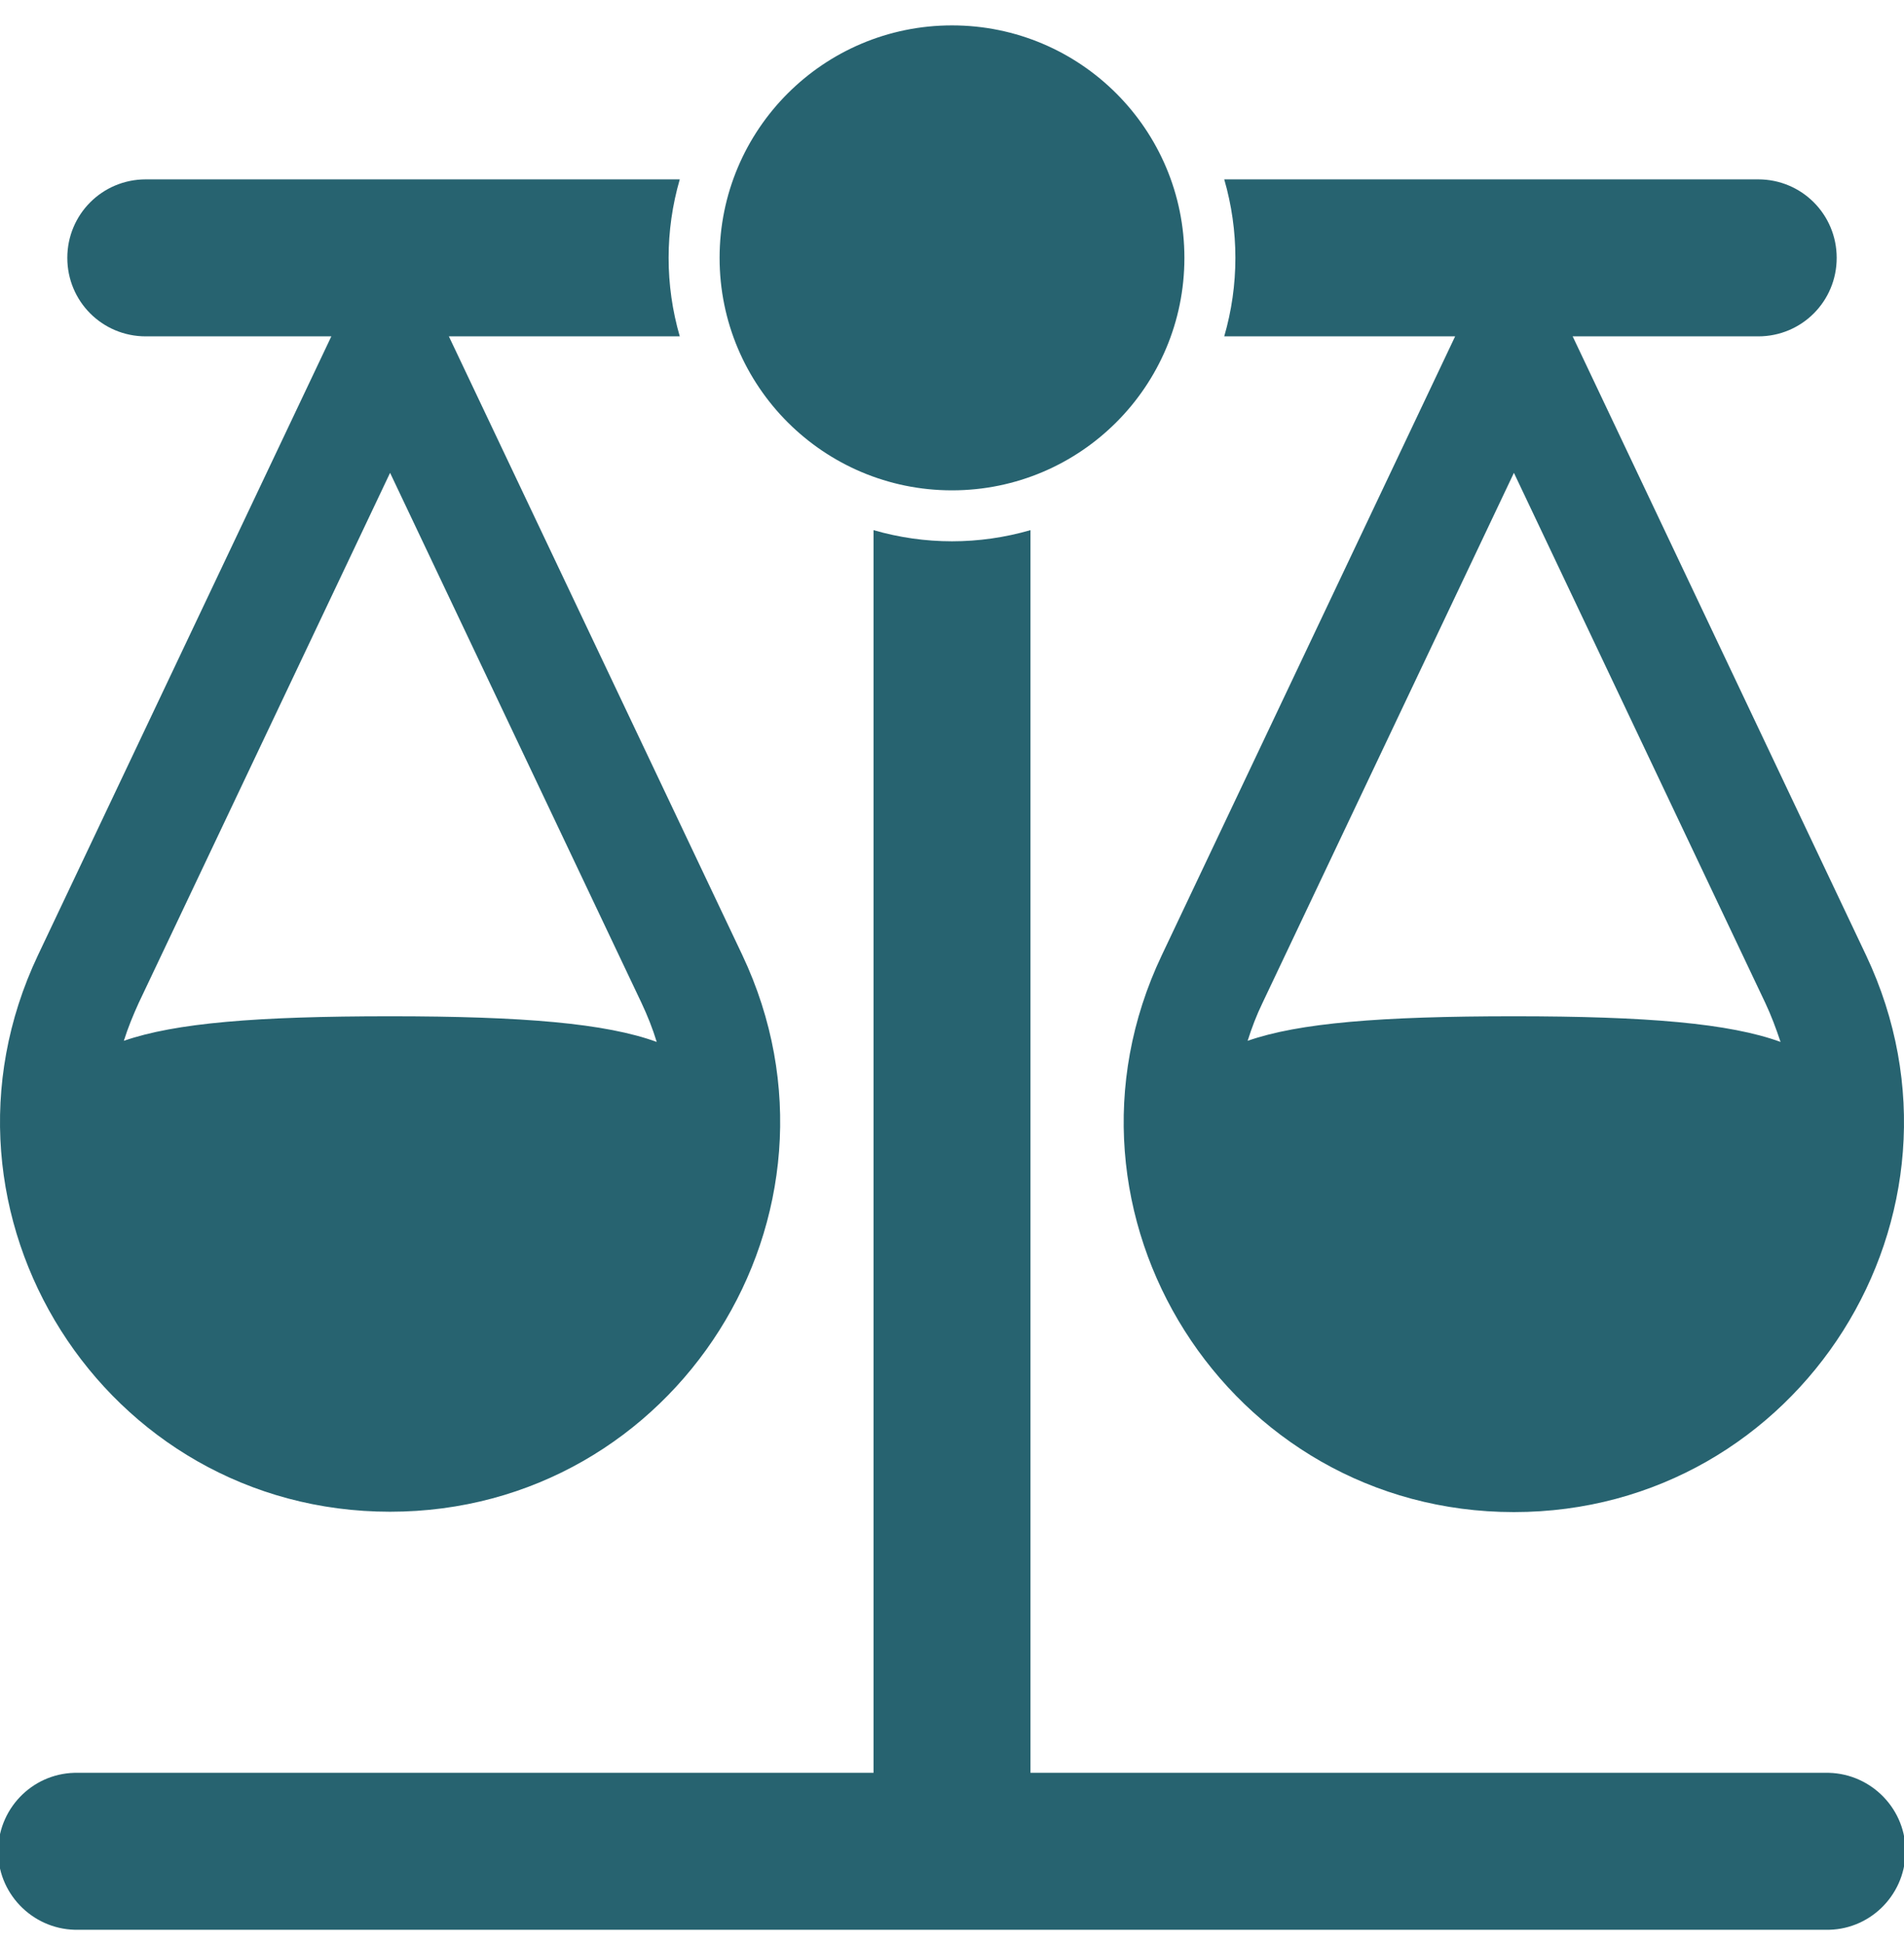
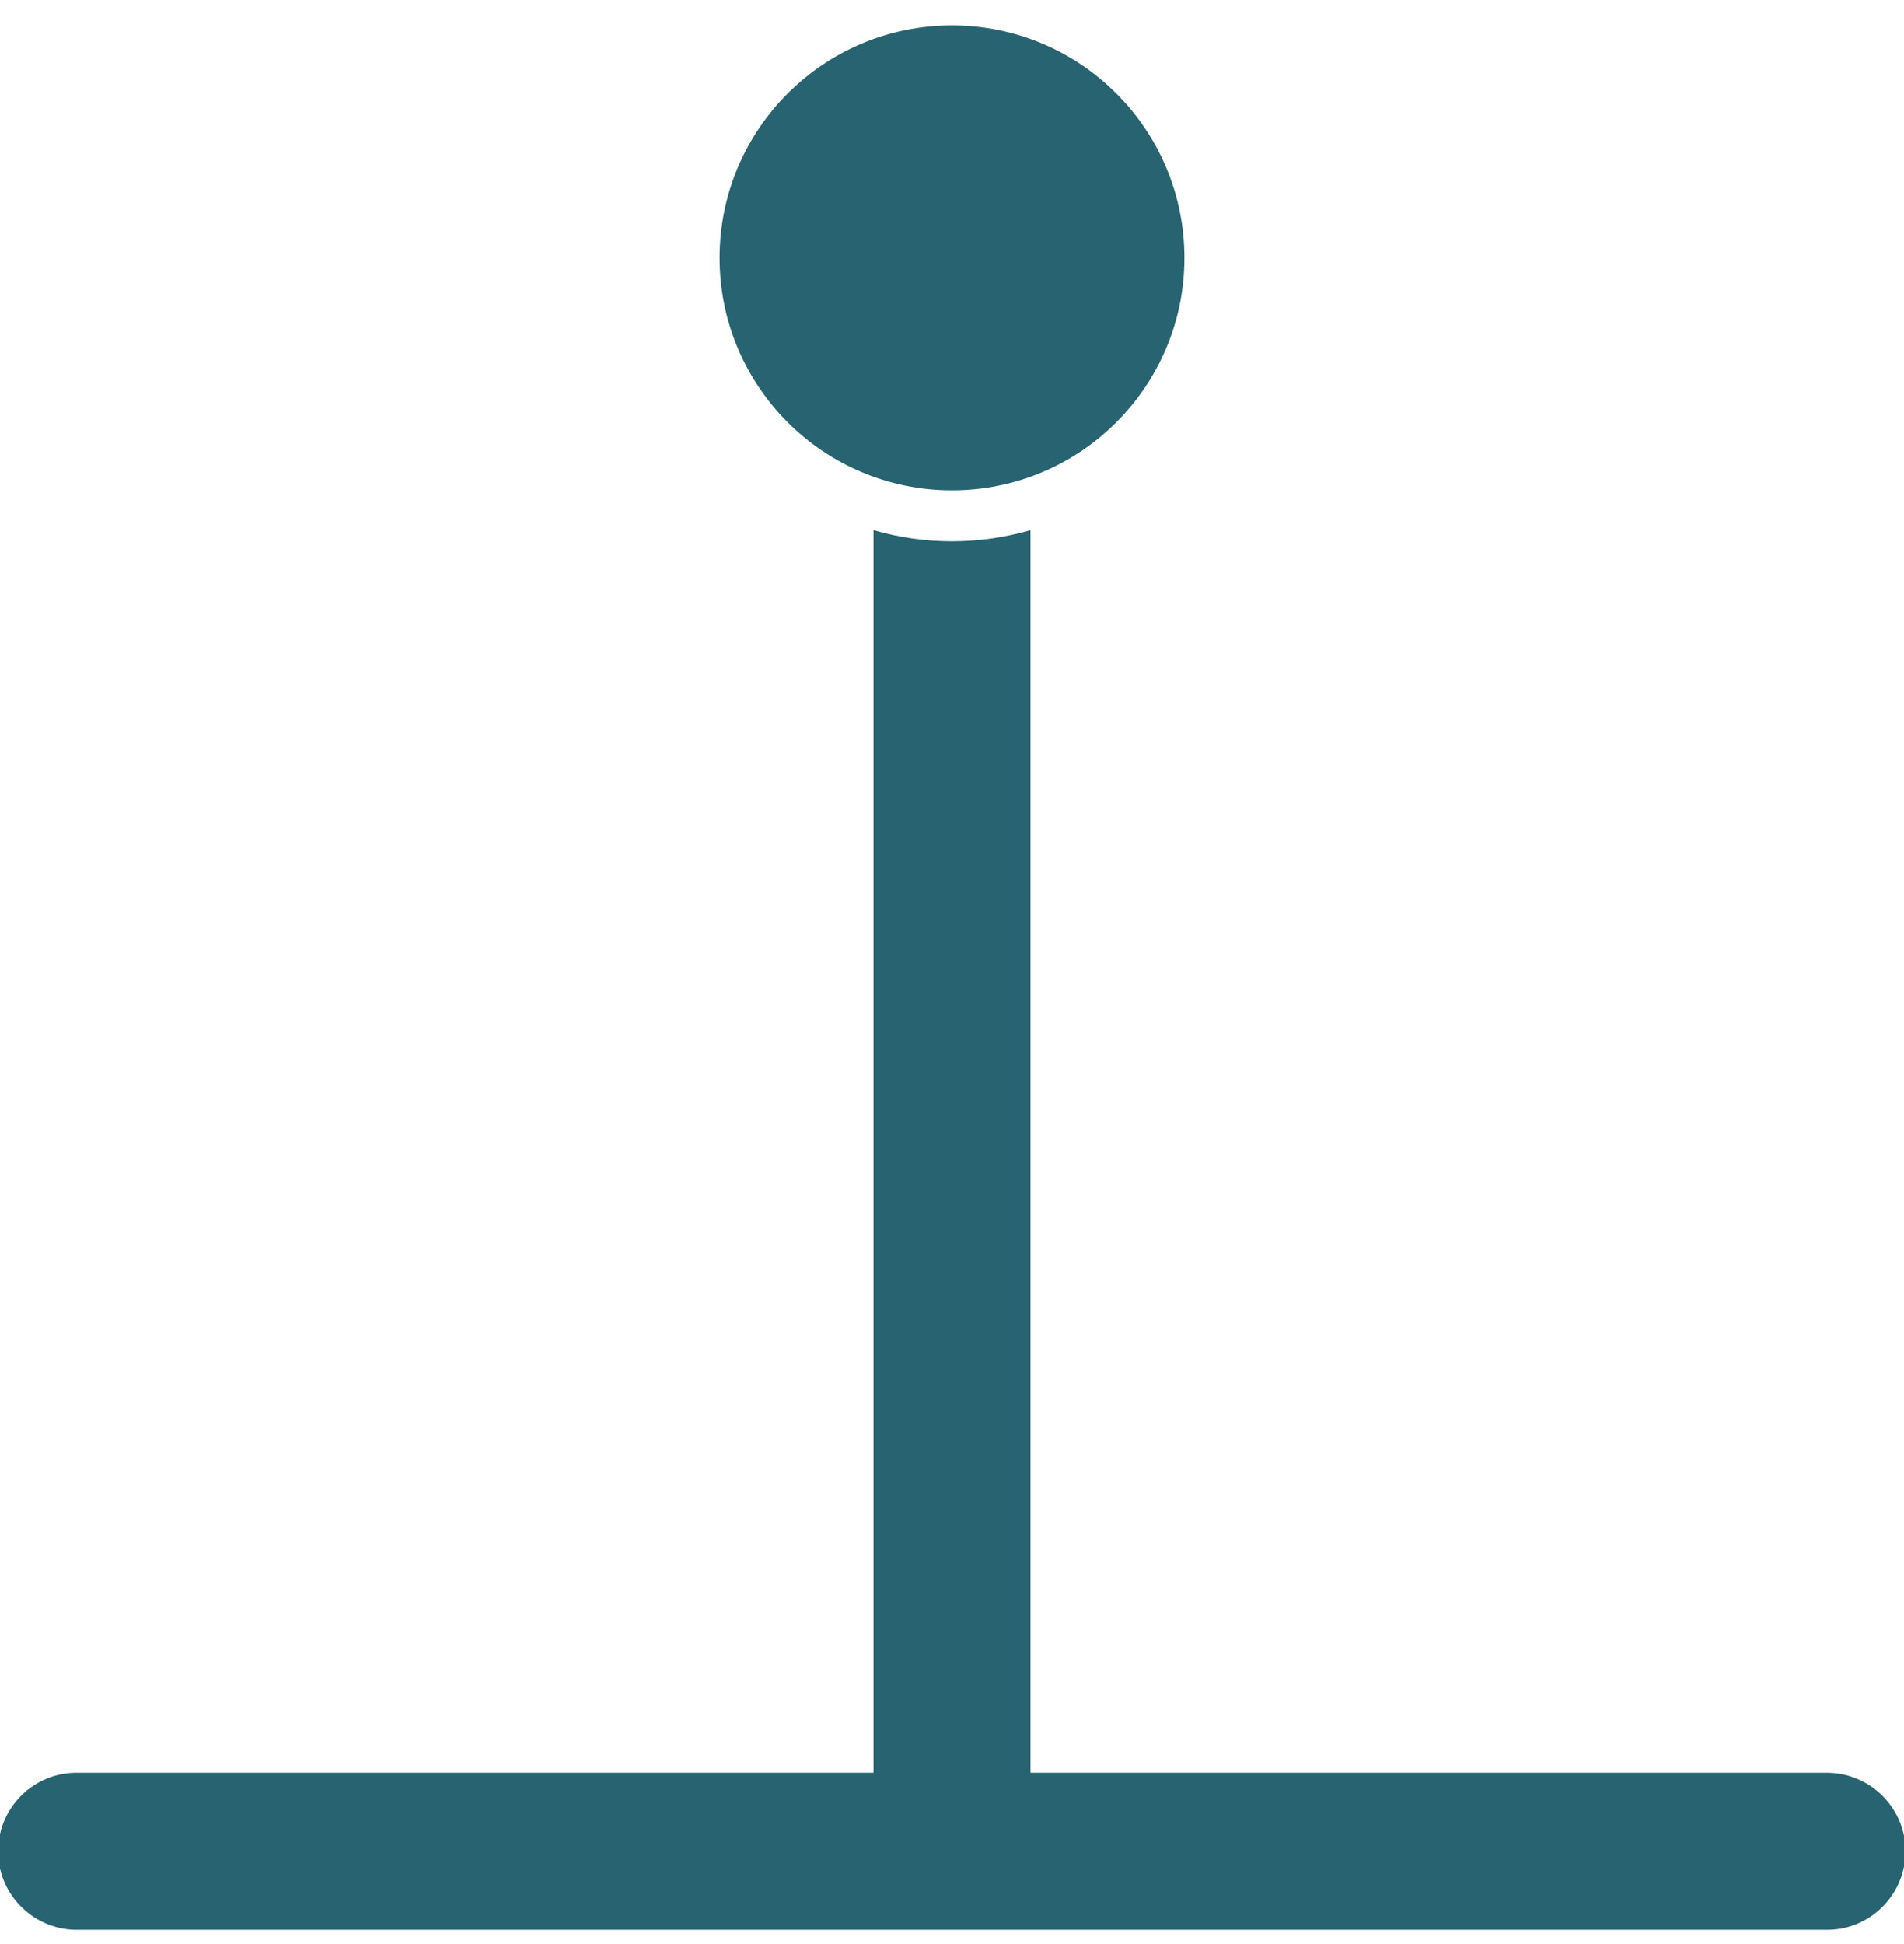
<svg xmlns="http://www.w3.org/2000/svg" fill="none" viewBox="0 0 48 49" height="49" width="48">
  <g clip-path="url(#clip0_67_698)">
-     <path fill="#276370" d="M9.834 38.103C17.044 38.103 21.797 30.593 18.712 24.068L11.316 8.478H17.137C16.762 7.184 16.762 5.815 17.137 4.521H3.675C2.578 4.521 1.697 5.403 1.697 6.5C1.697 7.596 2.578 8.478 3.675 8.478H8.353L0.956 24.078C-2.128 30.593 2.625 38.103 9.834 38.103ZM3.497 25.278L9.834 11.918L16.172 25.278C16.322 25.596 16.453 25.925 16.556 26.262C15.272 25.793 13.191 25.615 9.834 25.615C6.478 25.615 4.416 25.784 3.122 26.234C3.225 25.906 3.356 25.587 3.497 25.278ZM36.684 8.478L29.288 24.078C26.194 30.593 30.956 38.112 38.166 38.112C45.375 38.112 50.128 30.603 47.044 24.078L39.647 8.478H44.325C45.422 8.478 46.303 7.596 46.303 6.5C46.303 5.403 45.422 4.521 44.325 4.521H30.863C31.238 5.815 31.238 7.184 30.863 8.478H36.684ZM44.888 26.262C43.603 25.793 41.522 25.615 38.166 25.615C34.809 25.615 32.737 25.784 31.453 26.234C31.556 25.906 31.678 25.587 31.828 25.278L38.166 11.918L44.503 25.278C44.653 25.596 44.775 25.925 44.888 26.262Z" />
    <path fill="#276370" d="M46.022 44.684H25.978V13.362C24.684 13.737 23.316 13.737 22.022 13.362V44.684H1.978C0.881 44.656 -0.019 45.527 -0.047 46.615C-0.075 47.702 0.797 48.612 1.884 48.64H46.013C47.109 48.668 48.009 47.796 48.038 46.709C48.066 45.621 47.194 44.712 46.106 44.684H46.022Z" />
    <path fill="#276370" d="M24 12.359C27.236 12.359 29.859 9.736 29.859 6.5C29.859 3.263 27.236 0.64 24 0.64C20.764 0.64 18.141 3.263 18.141 6.5C18.141 9.736 20.764 12.359 24 12.359Z" />
  </g>
  <defs>
    <clipPath id="clip0_67_698">
      <rect transform="translate(0 0.64)" fill="white" height="48" width="48" />
    </clipPath>
  </defs>
</svg>